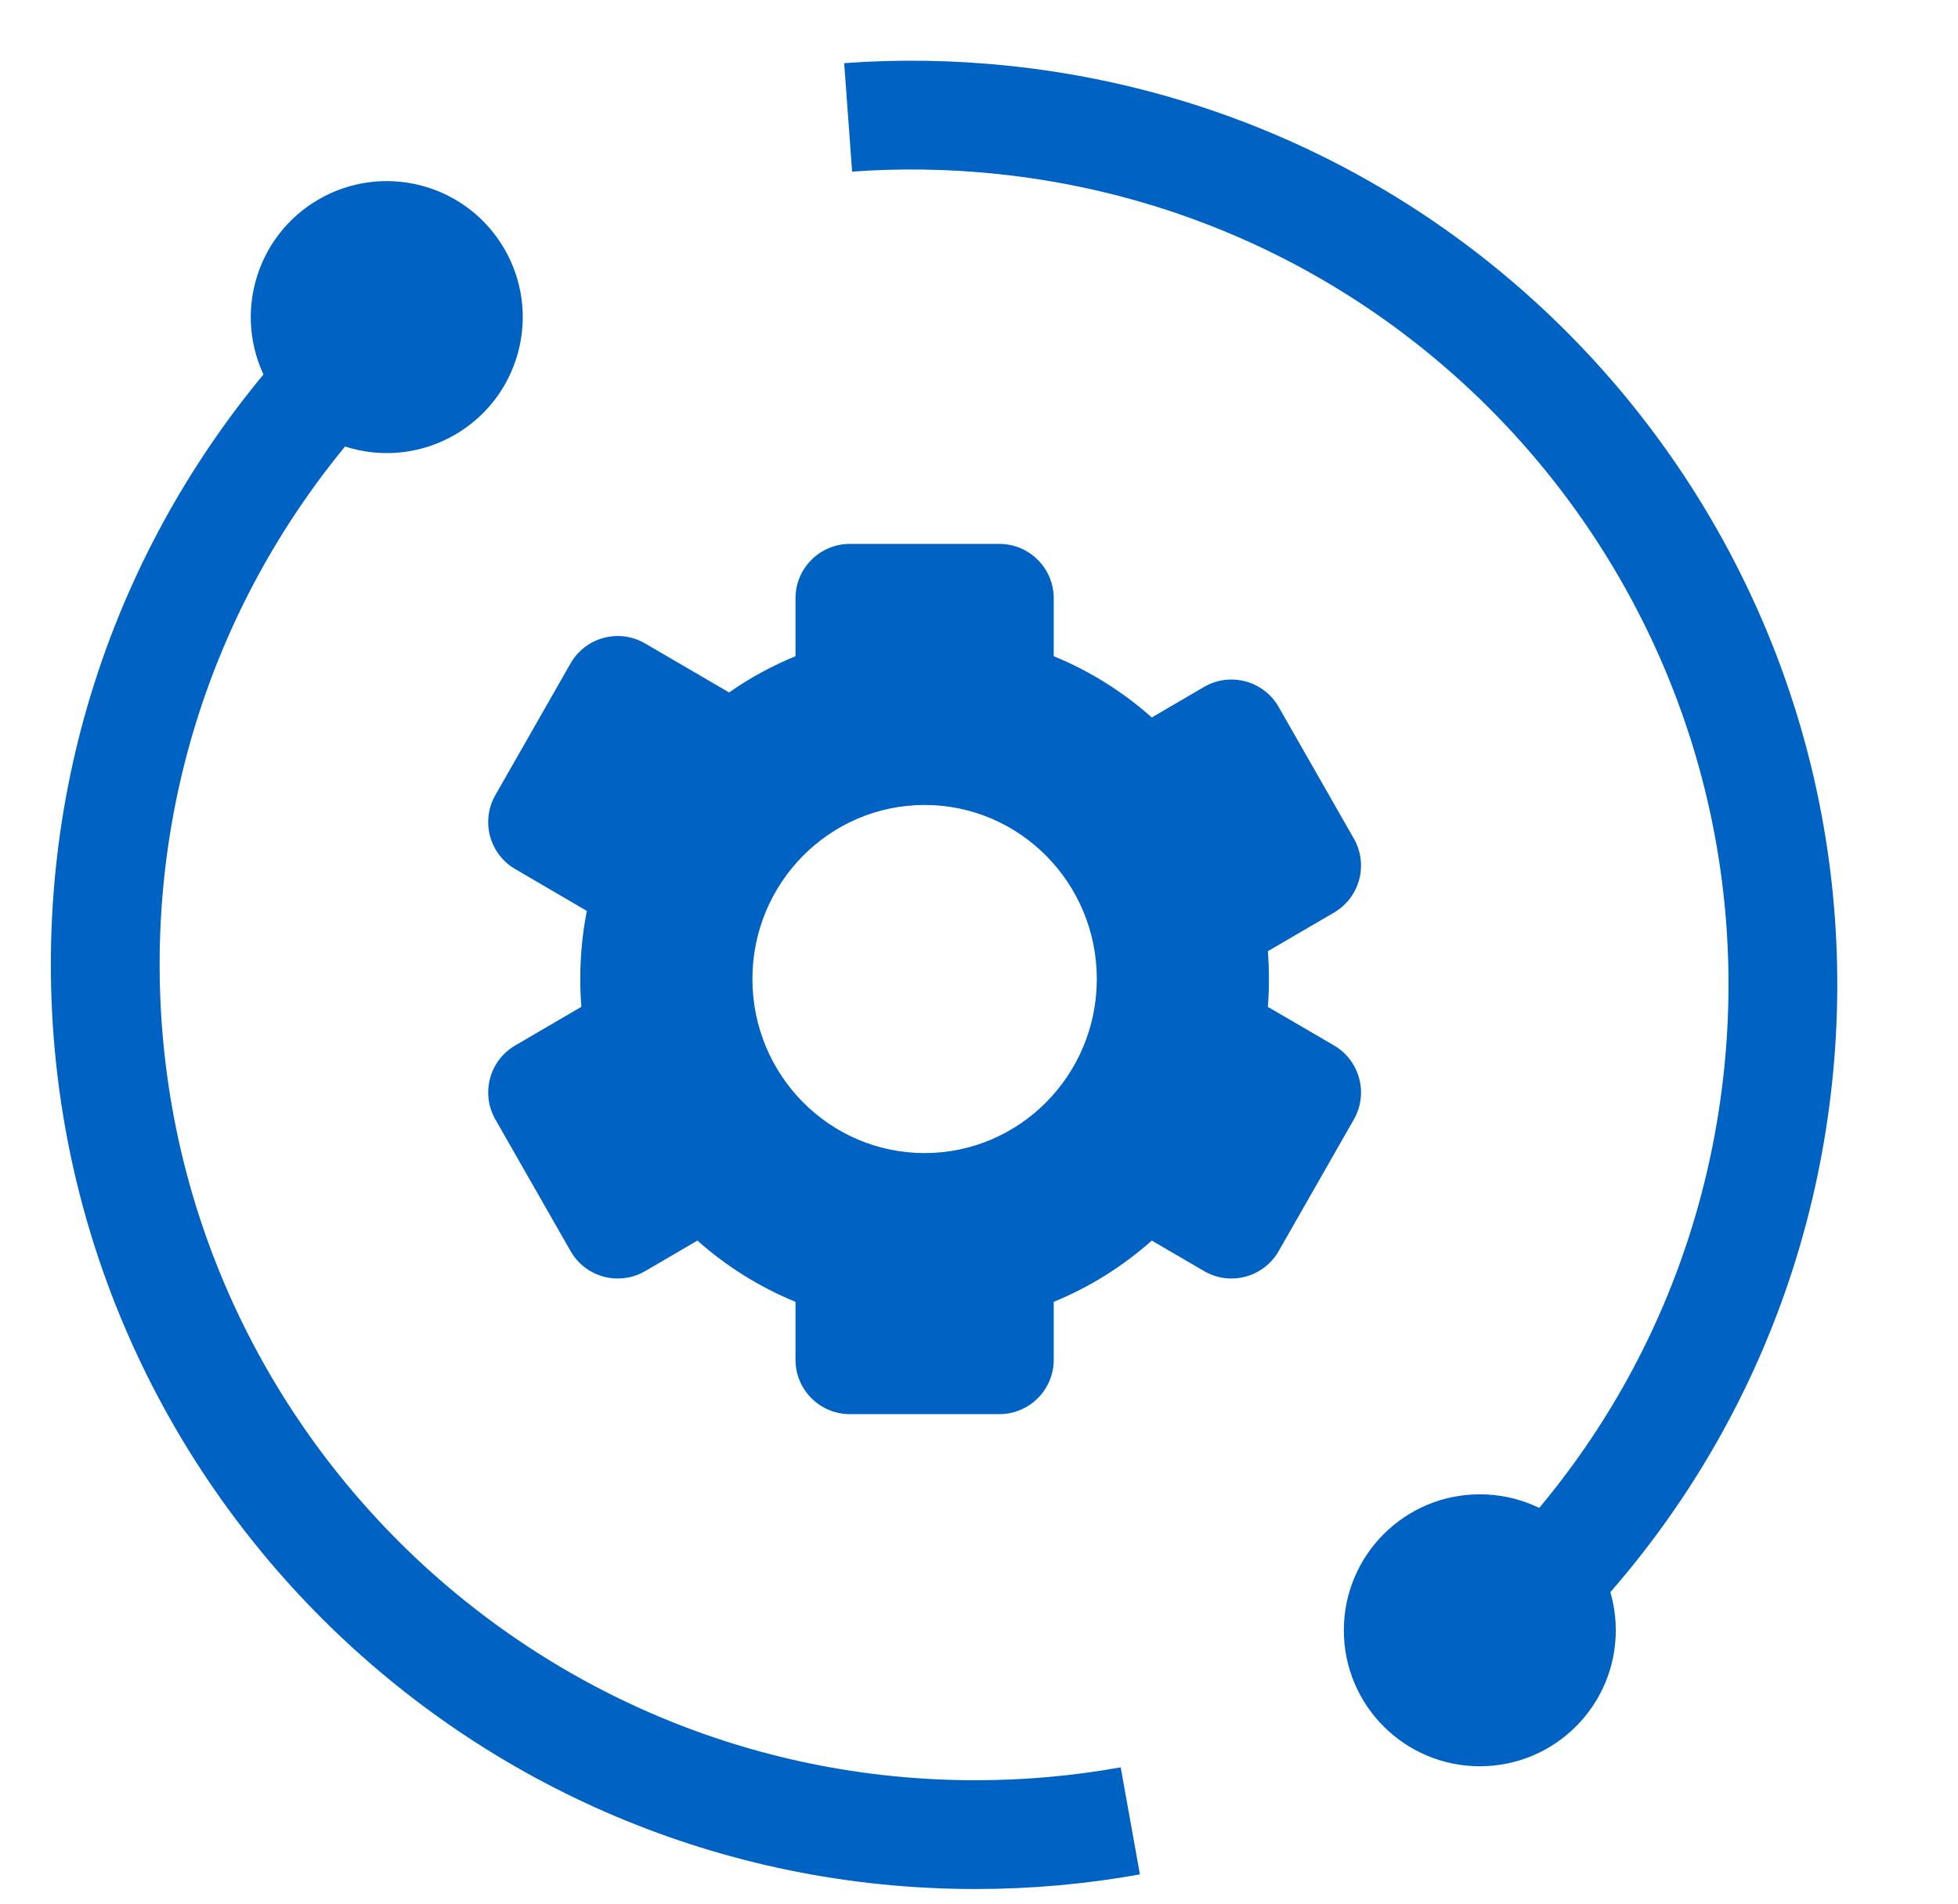
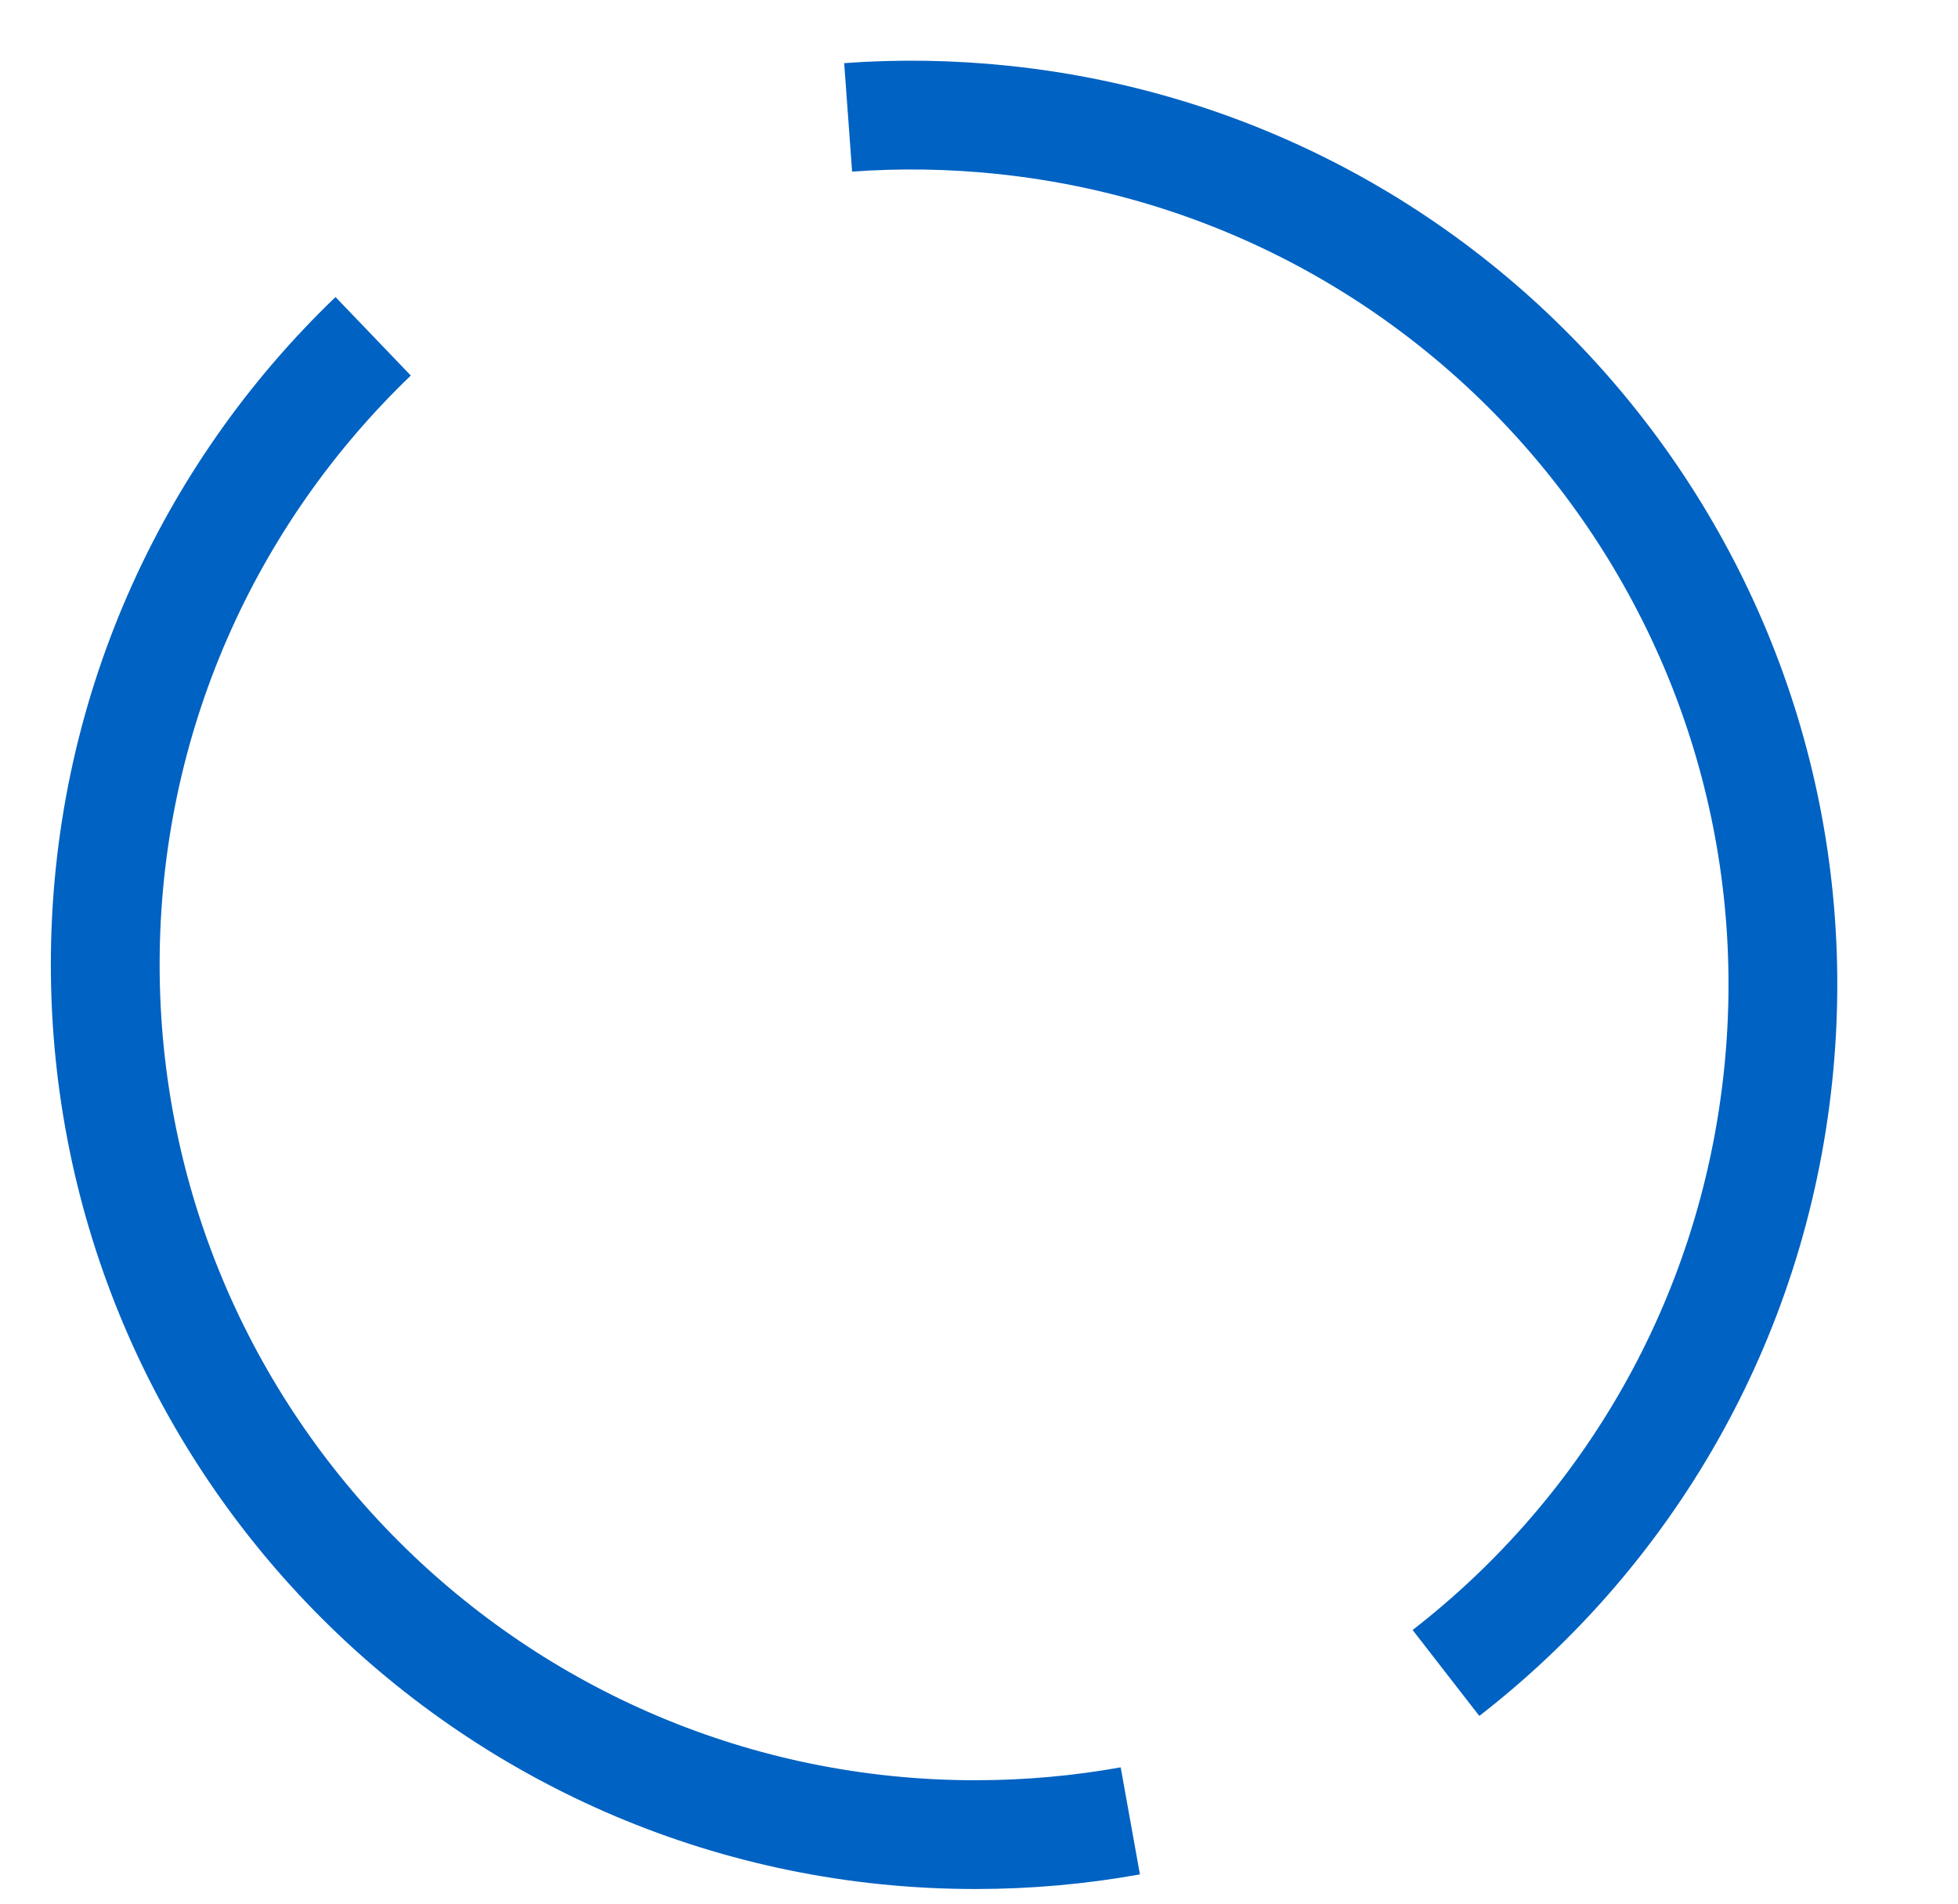
<svg xmlns="http://www.w3.org/2000/svg" width="36px" height="35px" viewBox="0 0 36 35" version="1.1">
  <title>54221660-9B58-4157-AA62-0676F07143CB</title>
  <g id="Latest" stroke="none" stroke-width="1" fill="none" fill-rule="evenodd">
    <g id="02_Product_Product-Detail-Page_hide" transform="translate(-44, -2996)">
      <g id="Group-11" transform="translate(45.936, 2997.907)">
        <g id="Group-6" transform="translate(7.04, 8.093)" fill="#0062C2">
-           <path d="M9.398,0 C9.95,-1.01453063e-16 10.398,0.448 10.398,1 L10.398,2.065 C11.063,2.337 11.671,2.72 12.201,3.191 L13.162,2.63 C13.638,2.352 14.251,2.513 14.529,2.99 L15.916,5.418 C16.188,5.895 16.026,6.501 15.552,6.778 L14.335,7.488 C14.348,7.657 14.355,7.828 14.355,8 C14.355,8.172 14.348,8.343 14.335,8.512 L15.552,9.222 C16.026,9.499 16.188,10.105 15.916,10.582 L14.534,13.002 C14.26,13.482 13.649,13.648 13.17,13.374 L12.201,12.809 C11.671,13.28 11.063,13.663 10.398,13.935 L10.398,15 C10.398,15.552 9.95,16 9.398,16 L6.65,16 C6.098,16 5.65,15.552 5.65,15 L5.65,13.935 C4.985,13.663 4.377,13.28 3.847,12.809 L2.886,13.37 C2.409,13.648 1.797,13.487 1.519,13.01 L0.132,10.582 C-0.14,10.105 0.022,9.499 0.496,9.222 L1.713,8.511 C1.7,8.343 1.693,8.172 1.693,8 C1.693,7.571 1.734,7.153 1.814,6.748 L0.496,5.978 C0.022,5.701 -0.14,5.095 0.132,4.618 L1.514,2.198 C1.788,1.718 2.399,1.552 2.878,1.826 L4.429,2.731 C4.808,2.466 5.217,2.242 5.65,2.065 L5.65,1 C5.65,0.448 6.098,1.01453063e-16 6.65,0 L9.398,0 Z M8.024,4.8 C6.276,4.8 4.858,6.233 4.858,8 C4.858,9.767 6.276,11.2 8.024,11.2 C9.772,11.2 11.19,9.767 11.19,8 C11.19,6.233 9.772,4.8 8.024,4.8 Z" id="Combined-Shape" />
-         </g>
-         <circle id="Oval-Copy-2" fill="#0062C2" transform="translate(25.272, 28.067) scale(-1, 1) translate(-25.272, -28.067) " cx="25.272" cy="28.067" r="2.5" />
+           </g>
        <path d="M26.114,28.457 C29.15,25.545 31.04,21.448 31.04,16.91 C31.04,8.073 23.876,0.91 15.04,0.91 C14.068,0.91 13.117,0.996 12.193,1.162" id="Oval" stroke="#0062C2" stroke-width="2" transform="translate(21.616, 14.684) rotate(-354) translate(-21.616, -14.684) " />
-         <circle id="Oval-Copy-2" fill="#0062C2" transform="translate(5.175, 3.923) scale(-1, -1) rotate(-345) translate(-5.175, -3.923) " cx="5.175" cy="3.923" r="2.5" />
        <path d="M13.921,31.824 C16.957,28.912 18.847,24.815 18.847,20.276 C18.847,11.439 11.683,4.276 2.847,4.276 C1.875,4.276 0.924,4.363 0,4.529" id="Oval" stroke="#0062C2" stroke-width="2" transform="translate(9.423, 18.05) scale(-1, -1) rotate(-360) translate(-9.423, -18.05) " />
      </g>
    </g>
  </g>
</svg>